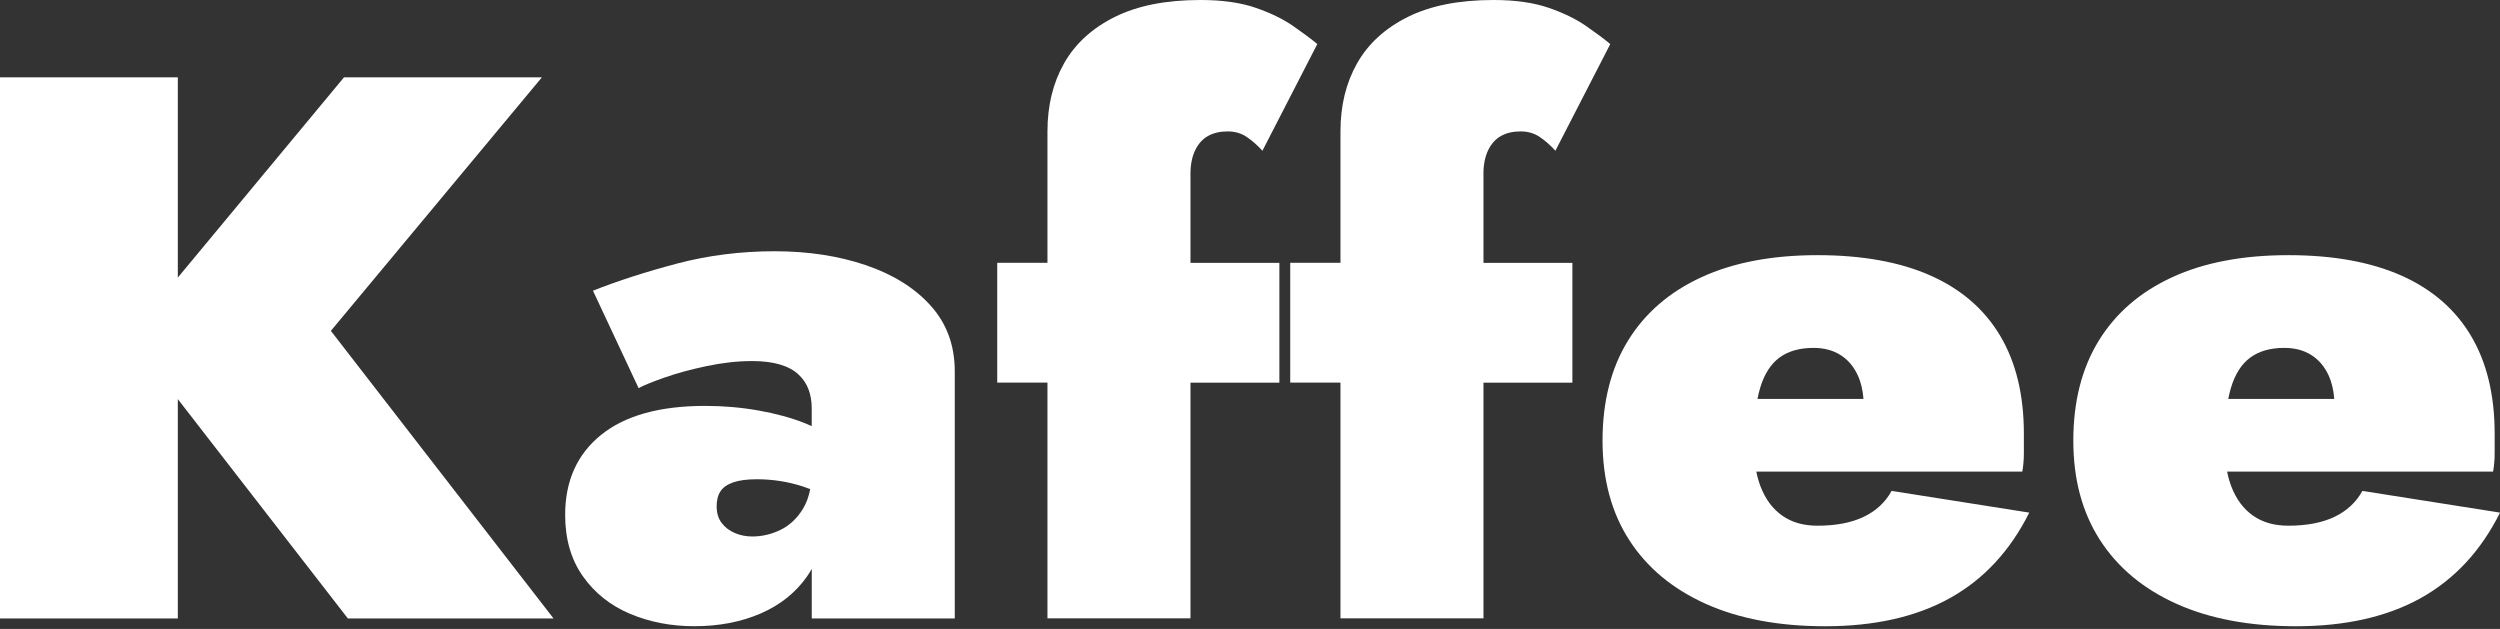
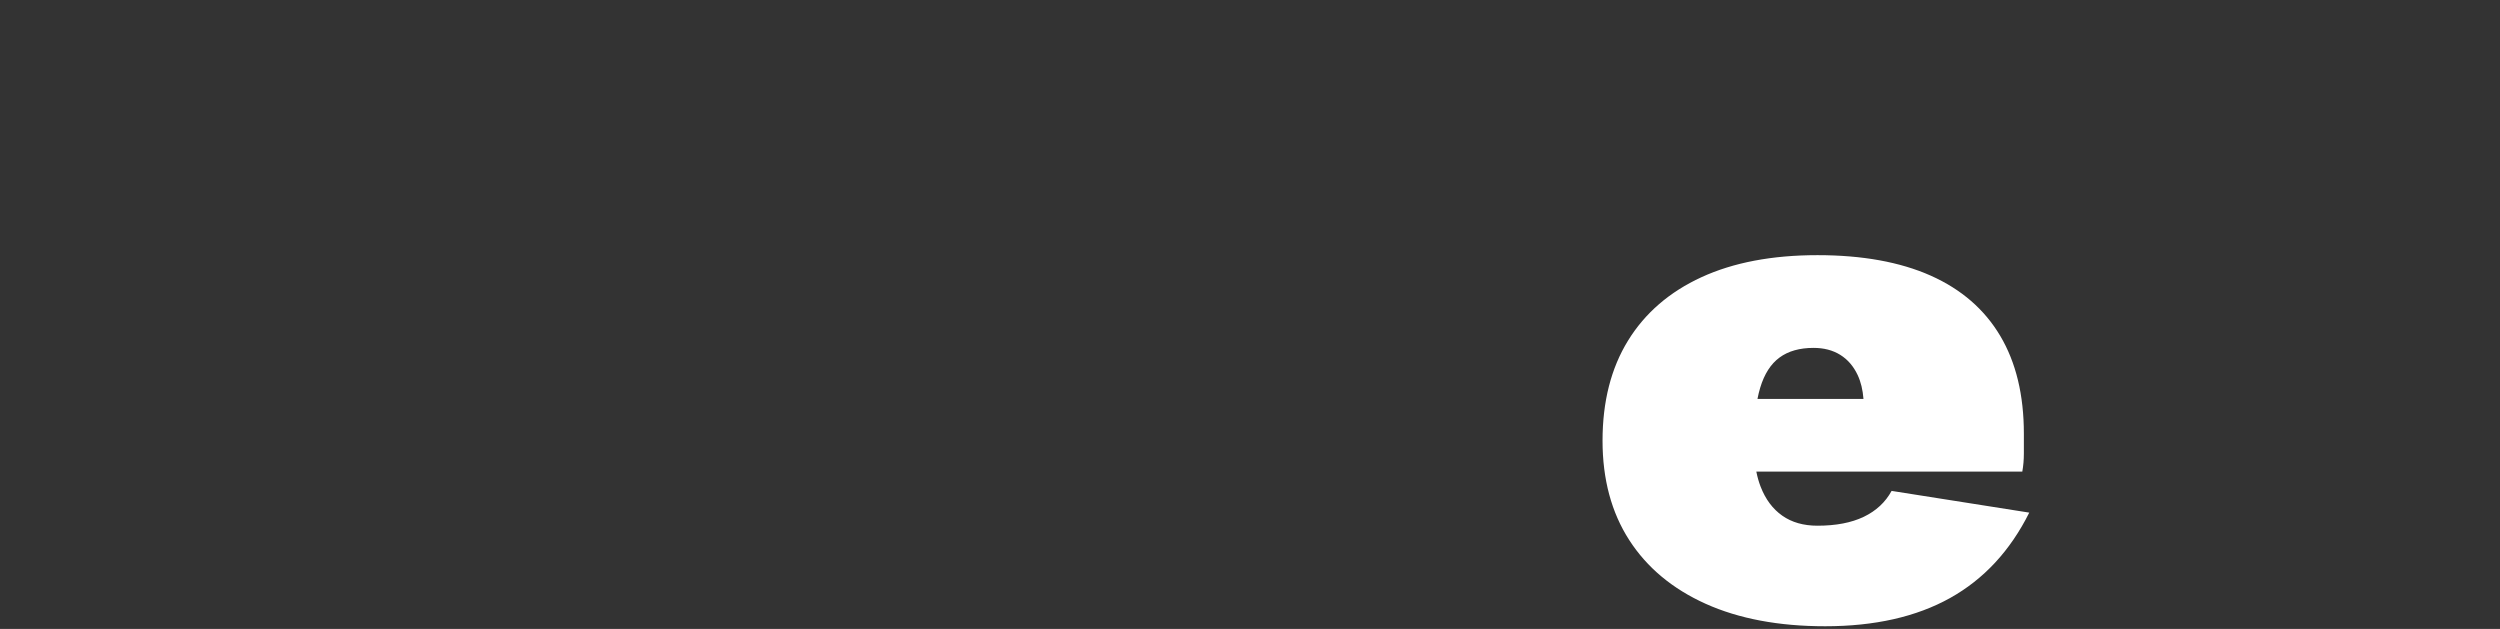
<svg xmlns="http://www.w3.org/2000/svg" version="1.1" id="Ebene_1" x="0px" y="0px" viewBox="0 0 640 161" style="enable-background:new 0 0 640 161;" xml:space="preserve">
  <rect x="0" y="0" width="640" height="161" fill="#333333" stroke="none" />
  <style type="text/css">
	.st0{fill:#FFFFFF;}
</style>
  <g>
-     <polygon class="st0" points="141.7,158.32 84.7,84.7 138.73,19.79 88.07,19.79 45.52,71.06 45.52,19.79 0,19.79 0,158.32    45.52,158.32 45.52,102.17 89.05,158.32  " />
-     <path class="st0" d="M238.27,78.27c-4.09-4.55-9.63-8.01-16.62-10.39c-6.99-2.37-14.78-3.56-23.35-3.56   c-8.71,0-17.05,1.06-25.03,3.17c-7.98,2.11-15.14,4.42-21.47,6.93l11.68,24.94c1.19-0.66,3.36-1.55,6.53-2.67   c3.17-1.12,6.79-2.11,10.88-2.97c4.09-0.86,7.98-1.29,11.68-1.29c2.77,0,5.15,0.3,7.12,0.89c1.98,0.59,3.56,1.45,4.75,2.57   c1.19,1.12,2.04,2.41,2.57,3.86c0.53,1.45,0.79,3.04,0.79,4.75v4.59c-0.54-0.25-1.1-0.5-1.68-0.73c-3.5-1.39-7.46-2.47-11.87-3.26   c-4.42-0.79-9-1.19-13.75-1.19c-11.61,0-20.48,2.47-26.62,7.42c-6.13,4.95-9.2,11.77-9.2,20.48c0,6.2,1.52,11.45,4.55,15.73   c3.03,4.29,7.06,7.49,12.07,9.6c5.01,2.11,10.49,3.17,16.43,3.17c6.33,0,12-1.09,17.02-3.27c5.01-2.18,8.97-5.34,11.87-9.5   c0.43-0.62,0.82-1.26,1.19-1.91v12.7h36.61V94.99C244.4,88.4,242.36,82.82,238.27,78.27z M205.52,130.32   c-1.52,2.44-3.43,4.22-5.74,5.34c-2.31,1.12-4.72,1.68-7.22,1.68c-1.58,0-3.07-0.3-4.45-0.89c-1.39-0.59-2.51-1.45-3.36-2.57   c-0.86-1.12-1.29-2.54-1.29-4.26c0-1.58,0.33-2.87,0.99-3.86c0.66-0.99,1.75-1.75,3.27-2.28c1.52-0.53,3.53-0.79,6.04-0.79   c3.96,0,7.82,0.59,11.58,1.78c0.72,0.23,1.41,0.48,2.08,0.74C207.03,127.18,206.41,128.88,205.52,130.32z" />
-     <path class="st0" d="M304.76,44.53c0-2.37,0.4-4.38,1.19-6.04c0.79-1.65,1.88-2.87,3.27-3.66c1.39-0.79,3.07-1.19,5.05-1.19   c1.85,0,3.46,0.46,4.85,1.39c1.38,0.92,2.74,2.11,4.06,3.56l14.05-27.31c-1.58-1.32-3.66-2.87-6.23-4.65   c-2.57-1.78-5.77-3.33-9.6-4.65C317.56,0.66,312.87,0,307.33,0c-8.84,0-16.16,1.45-21.97,4.35c-5.81,2.9-10.13,6.86-12.96,11.87   c-2.84,5.02-4.25,10.82-4.25,17.41v33.64h-12.86v30.67h12.86v60.36h36.61V97.96h22.76V67.29h-22.76V44.53z" />
-     <path class="st0" d="M379.76,44.53c0-2.37,0.4-4.38,1.19-6.04c0.79-1.65,1.88-2.87,3.27-3.66c1.39-0.79,3.07-1.19,5.05-1.19   c1.85,0,3.46,0.46,4.85,1.39c1.39,0.92,2.74,2.11,4.06,3.56l14.05-27.31c-1.58-1.32-3.66-2.87-6.23-4.65   c-2.57-1.78-5.77-3.33-9.6-4.65C392.56,0.66,387.88,0,382.34,0c-8.84,0-16.16,1.45-21.97,4.35c-5.81,2.9-10.13,6.86-12.96,11.87   c-2.84,5.02-4.25,10.82-4.25,17.41v33.64h-12.86v30.67h12.86v60.36h36.61V97.96h22.76V67.29h-22.76V44.53z" />
    <path class="st0" d="M484.25,125.67c-1.58,2.9-3.96,5.11-7.12,6.63c-3.17,1.52-7.12,2.28-11.87,2.28c-3.56,0-6.57-0.86-9-2.57   c-2.44-1.71-4.29-4.19-5.54-7.42c-0.46-1.19-0.83-2.48-1.1-3.86h68.09c0.26-1.45,0.4-3,0.4-4.65c0-1.65,0-3.33,0-5.05   c0-9.89-2.01-18.24-6.04-25.03c-4.03-6.79-9.96-11.94-17.81-15.44c-7.85-3.49-17.51-5.24-28.99-5.24   c-11.61,0-21.51,1.88-29.69,5.64c-8.18,3.76-14.45,9.17-18.8,16.23c-4.35,7.06-6.53,15.6-6.53,25.63c0,9.89,2.28,18.37,6.83,25.43   c4.55,7.06,11.08,12.5,19.59,16.33c8.51,3.82,18.7,5.74,30.58,5.74c12.66,0,23.32-2.41,31.96-7.22c8.64-4.82,15.4-12.1,20.28-21.87   L484.25,125.67z M455.56,91.53c2.24-1.65,5.14-2.47,8.71-2.47c2.64,0,4.91,0.59,6.83,1.78c1.91,1.19,3.39,2.9,4.45,5.15   c0.83,1.76,1.32,3.81,1.5,6.14h-27.14c0.2-1.02,0.43-1.98,0.7-2.87C451.67,95.75,453.31,93.18,455.56,91.53z" />
-     <path class="st0" d="M604.77,125.67c-1.58,2.9-3.96,5.11-7.12,6.63c-3.17,1.52-7.12,2.28-11.87,2.28c-3.56,0-6.57-0.86-9-2.57   c-2.44-1.71-4.29-4.19-5.54-7.42c-0.46-1.19-0.83-2.48-1.1-3.86h68.09c0.26-1.45,0.4-3,0.4-4.65c0-1.65,0-3.33,0-5.05   c0-9.89-2.01-18.24-6.04-25.03c-4.03-6.79-9.96-11.94-17.81-15.44c-7.85-3.49-17.51-5.24-28.99-5.24   c-11.61,0-21.51,1.88-29.69,5.64c-8.18,3.76-14.45,9.17-18.8,16.23c-4.35,7.06-6.53,15.6-6.53,25.63c0,9.89,2.28,18.37,6.83,25.43   c4.55,7.06,11.08,12.5,19.59,16.33c8.51,3.82,18.7,5.74,30.58,5.74c12.66,0,23.32-2.41,31.96-7.22c8.64-4.82,15.4-12.1,20.28-21.87   L604.77,125.67z M576.08,91.53c2.24-1.65,5.14-2.47,8.71-2.47c2.64,0,4.91,0.59,6.83,1.78c1.91,1.19,3.39,2.9,4.45,5.15   c0.83,1.76,1.32,3.81,1.5,6.14h-27.14c0.2-1.02,0.43-1.98,0.7-2.87C572.19,95.75,573.83,93.18,576.08,91.53z" />
  </g>
</svg>